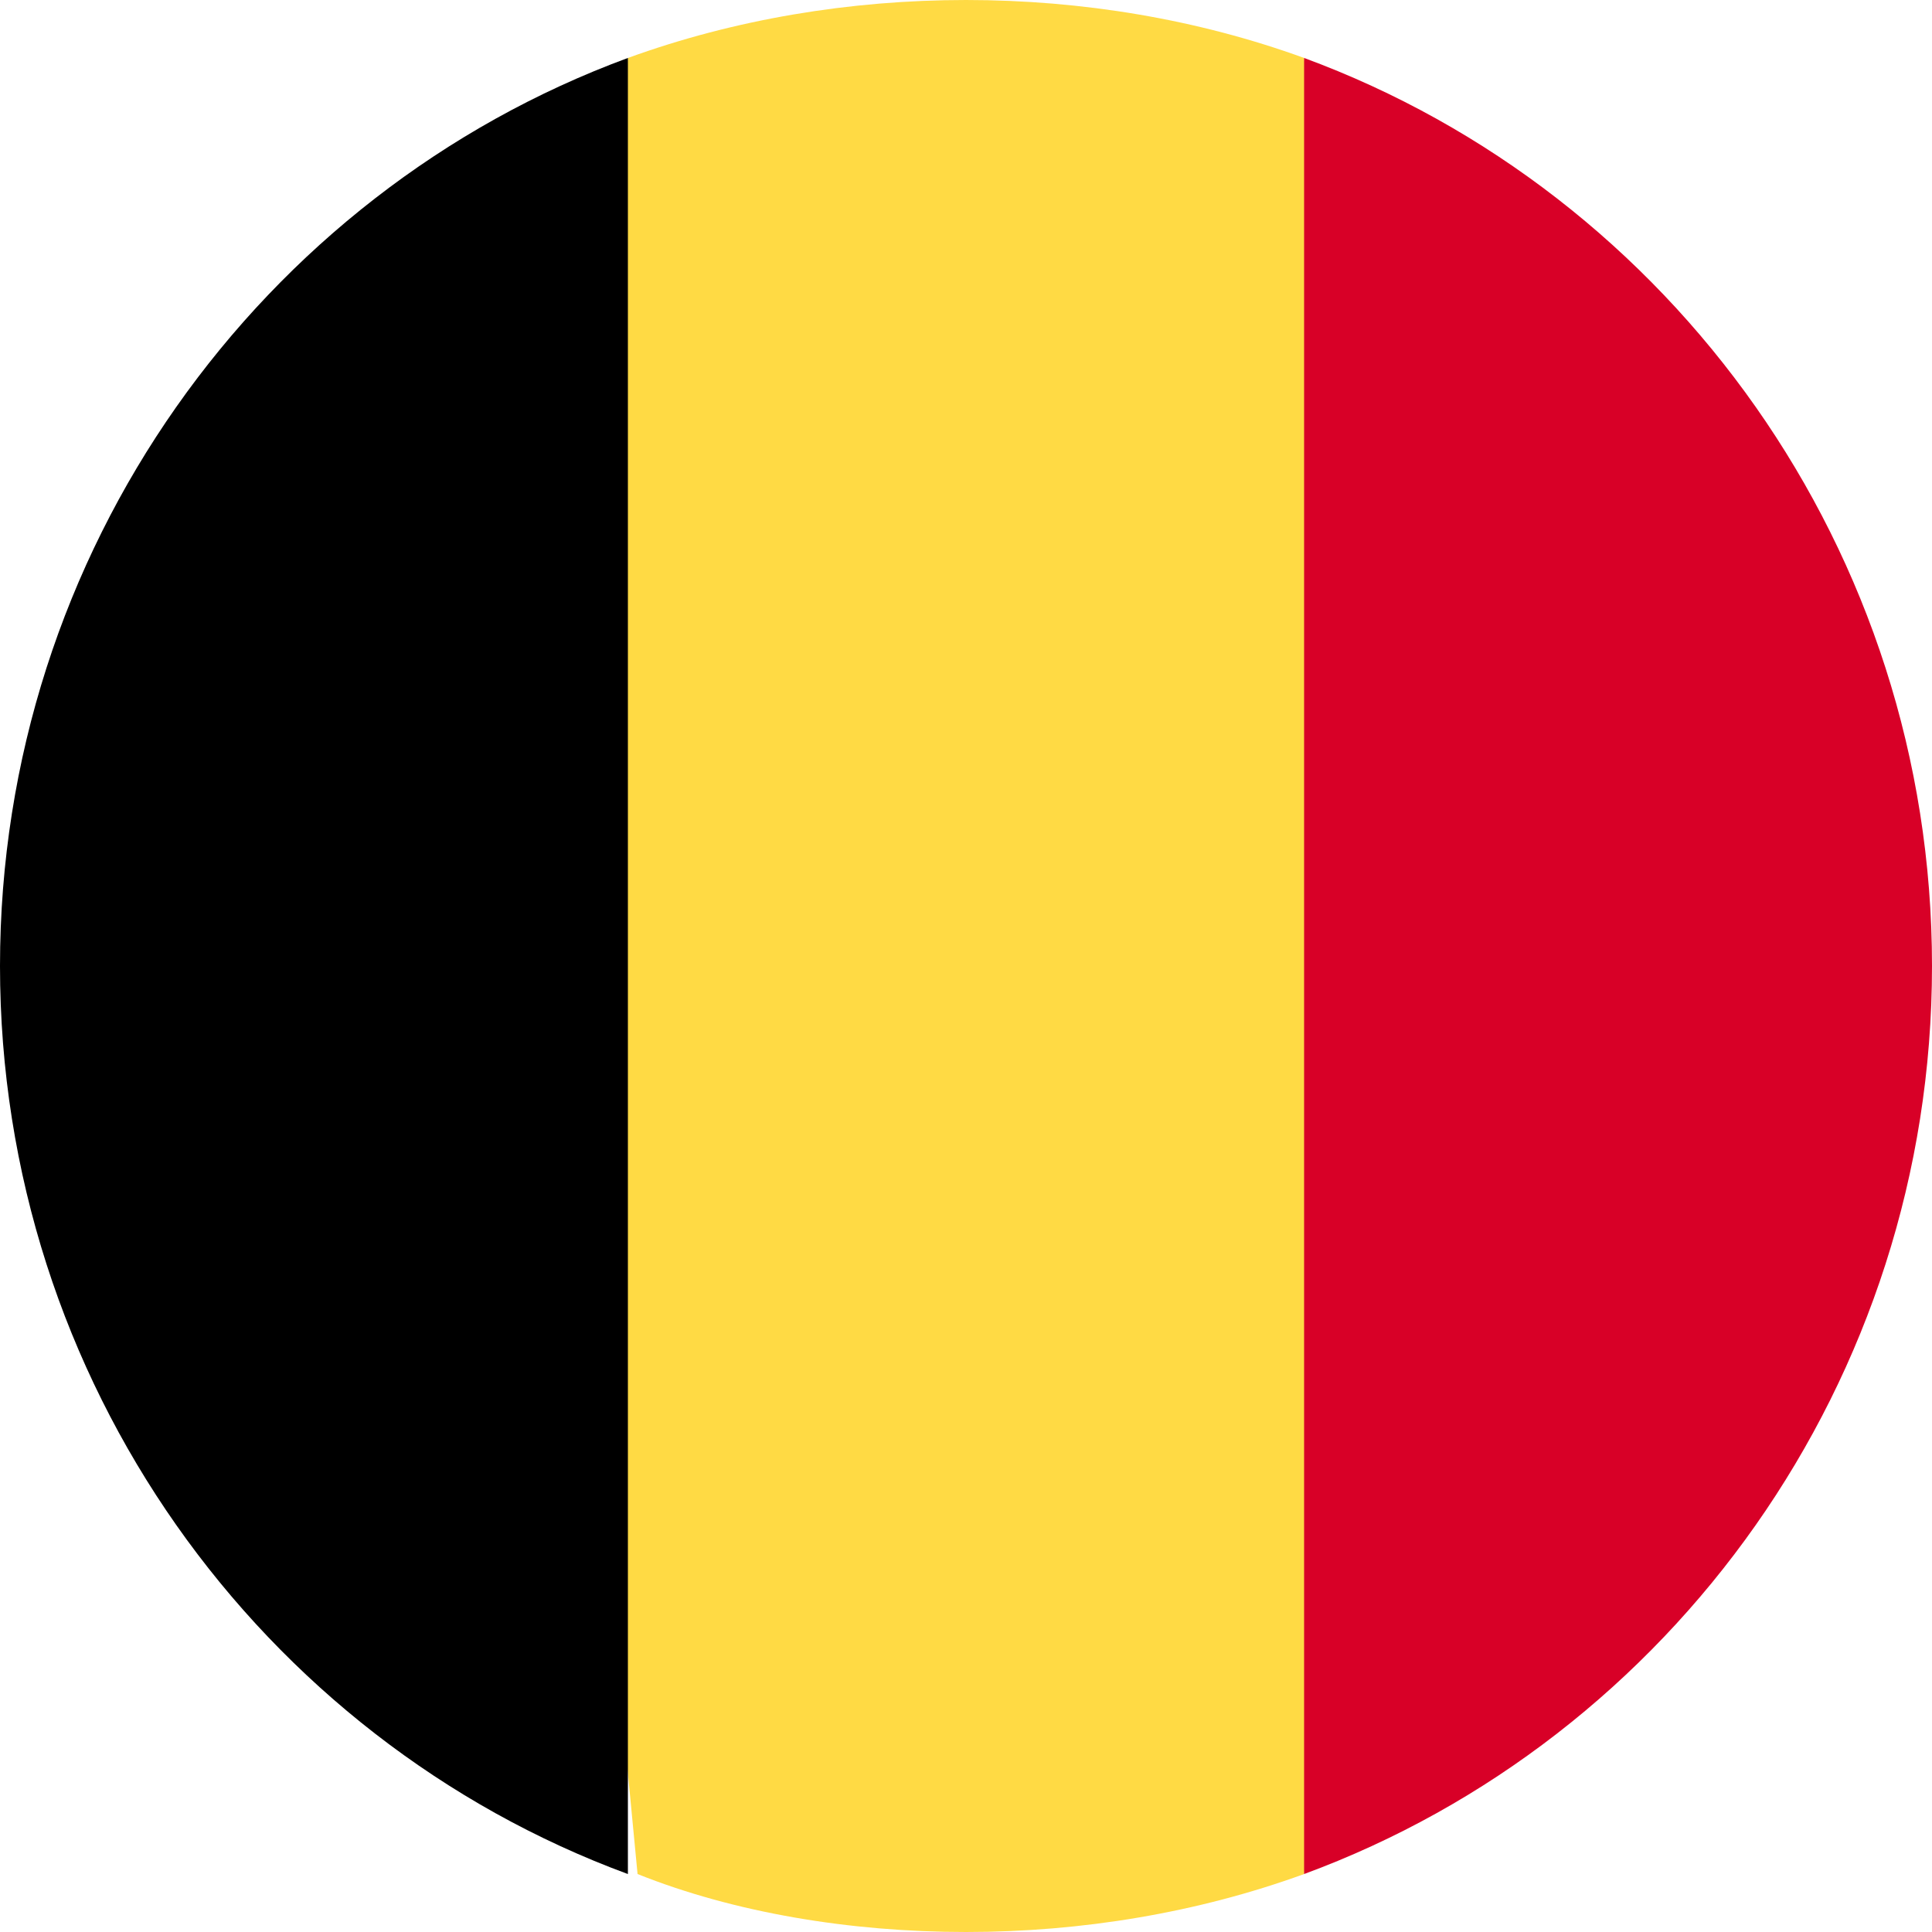
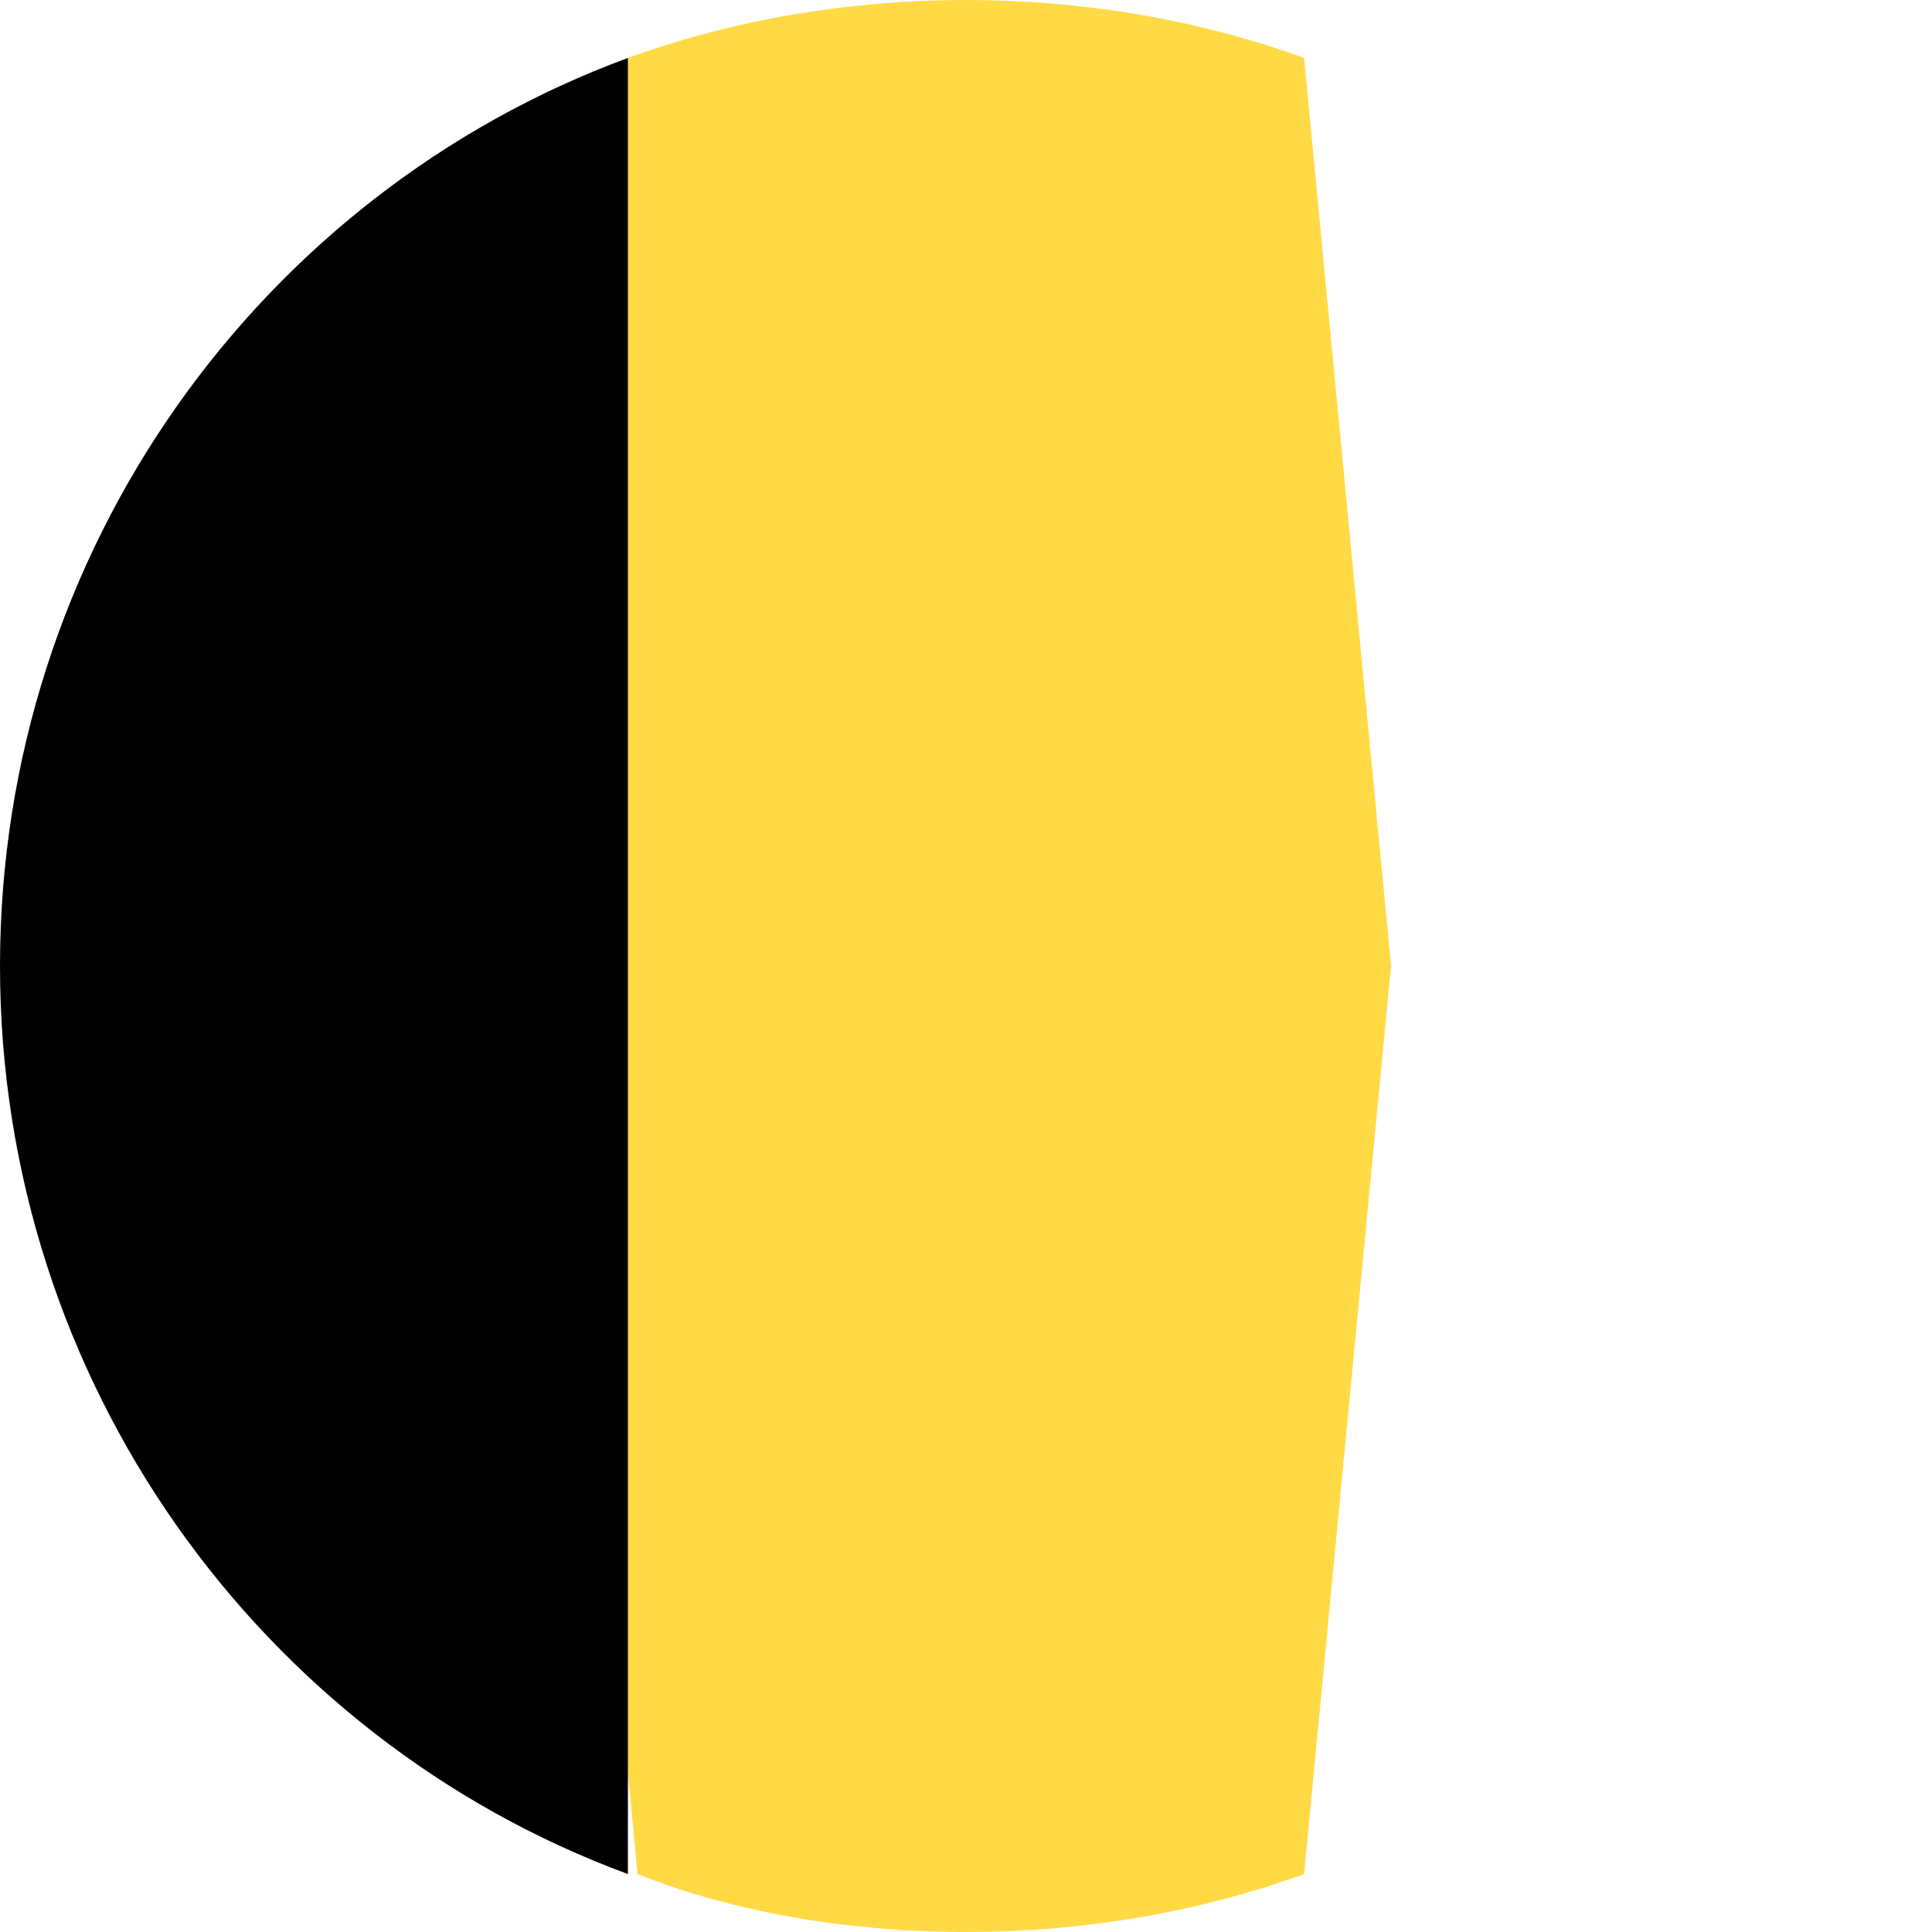
<svg xmlns="http://www.w3.org/2000/svg" version="1.1" id="Layer_1" x="0px" y="0px" viewBox="0 0 20 20" style="enable-background:new 0 0 20 20;" xml:space="preserve">
  <style type="text/css">
	.st0{fill:#FFDA44;}
	.st1{fill:#D80027;}
</style>
  <path class="st0" d="M13.5,0.6C12.4,0.2,11.2,0,10,0S7.6,0.2,6.5,0.6L5.7,10l0.9,9.4C7.6,19.8,8.8,20,10,20s2.4-0.2,3.5-0.6l0.9-9.4  L13.5,0.6z" />
-   <path class="st1" d="M20,10c0-4.3-2.7-8-6.5-9.4v18.8C17.3,18,20,14.3,20,10z" />
  <path d="M0,10c0,4.3,2.7,8,6.5,9.4V0.6C2.7,2,0,5.7,0,10z" />
</svg>